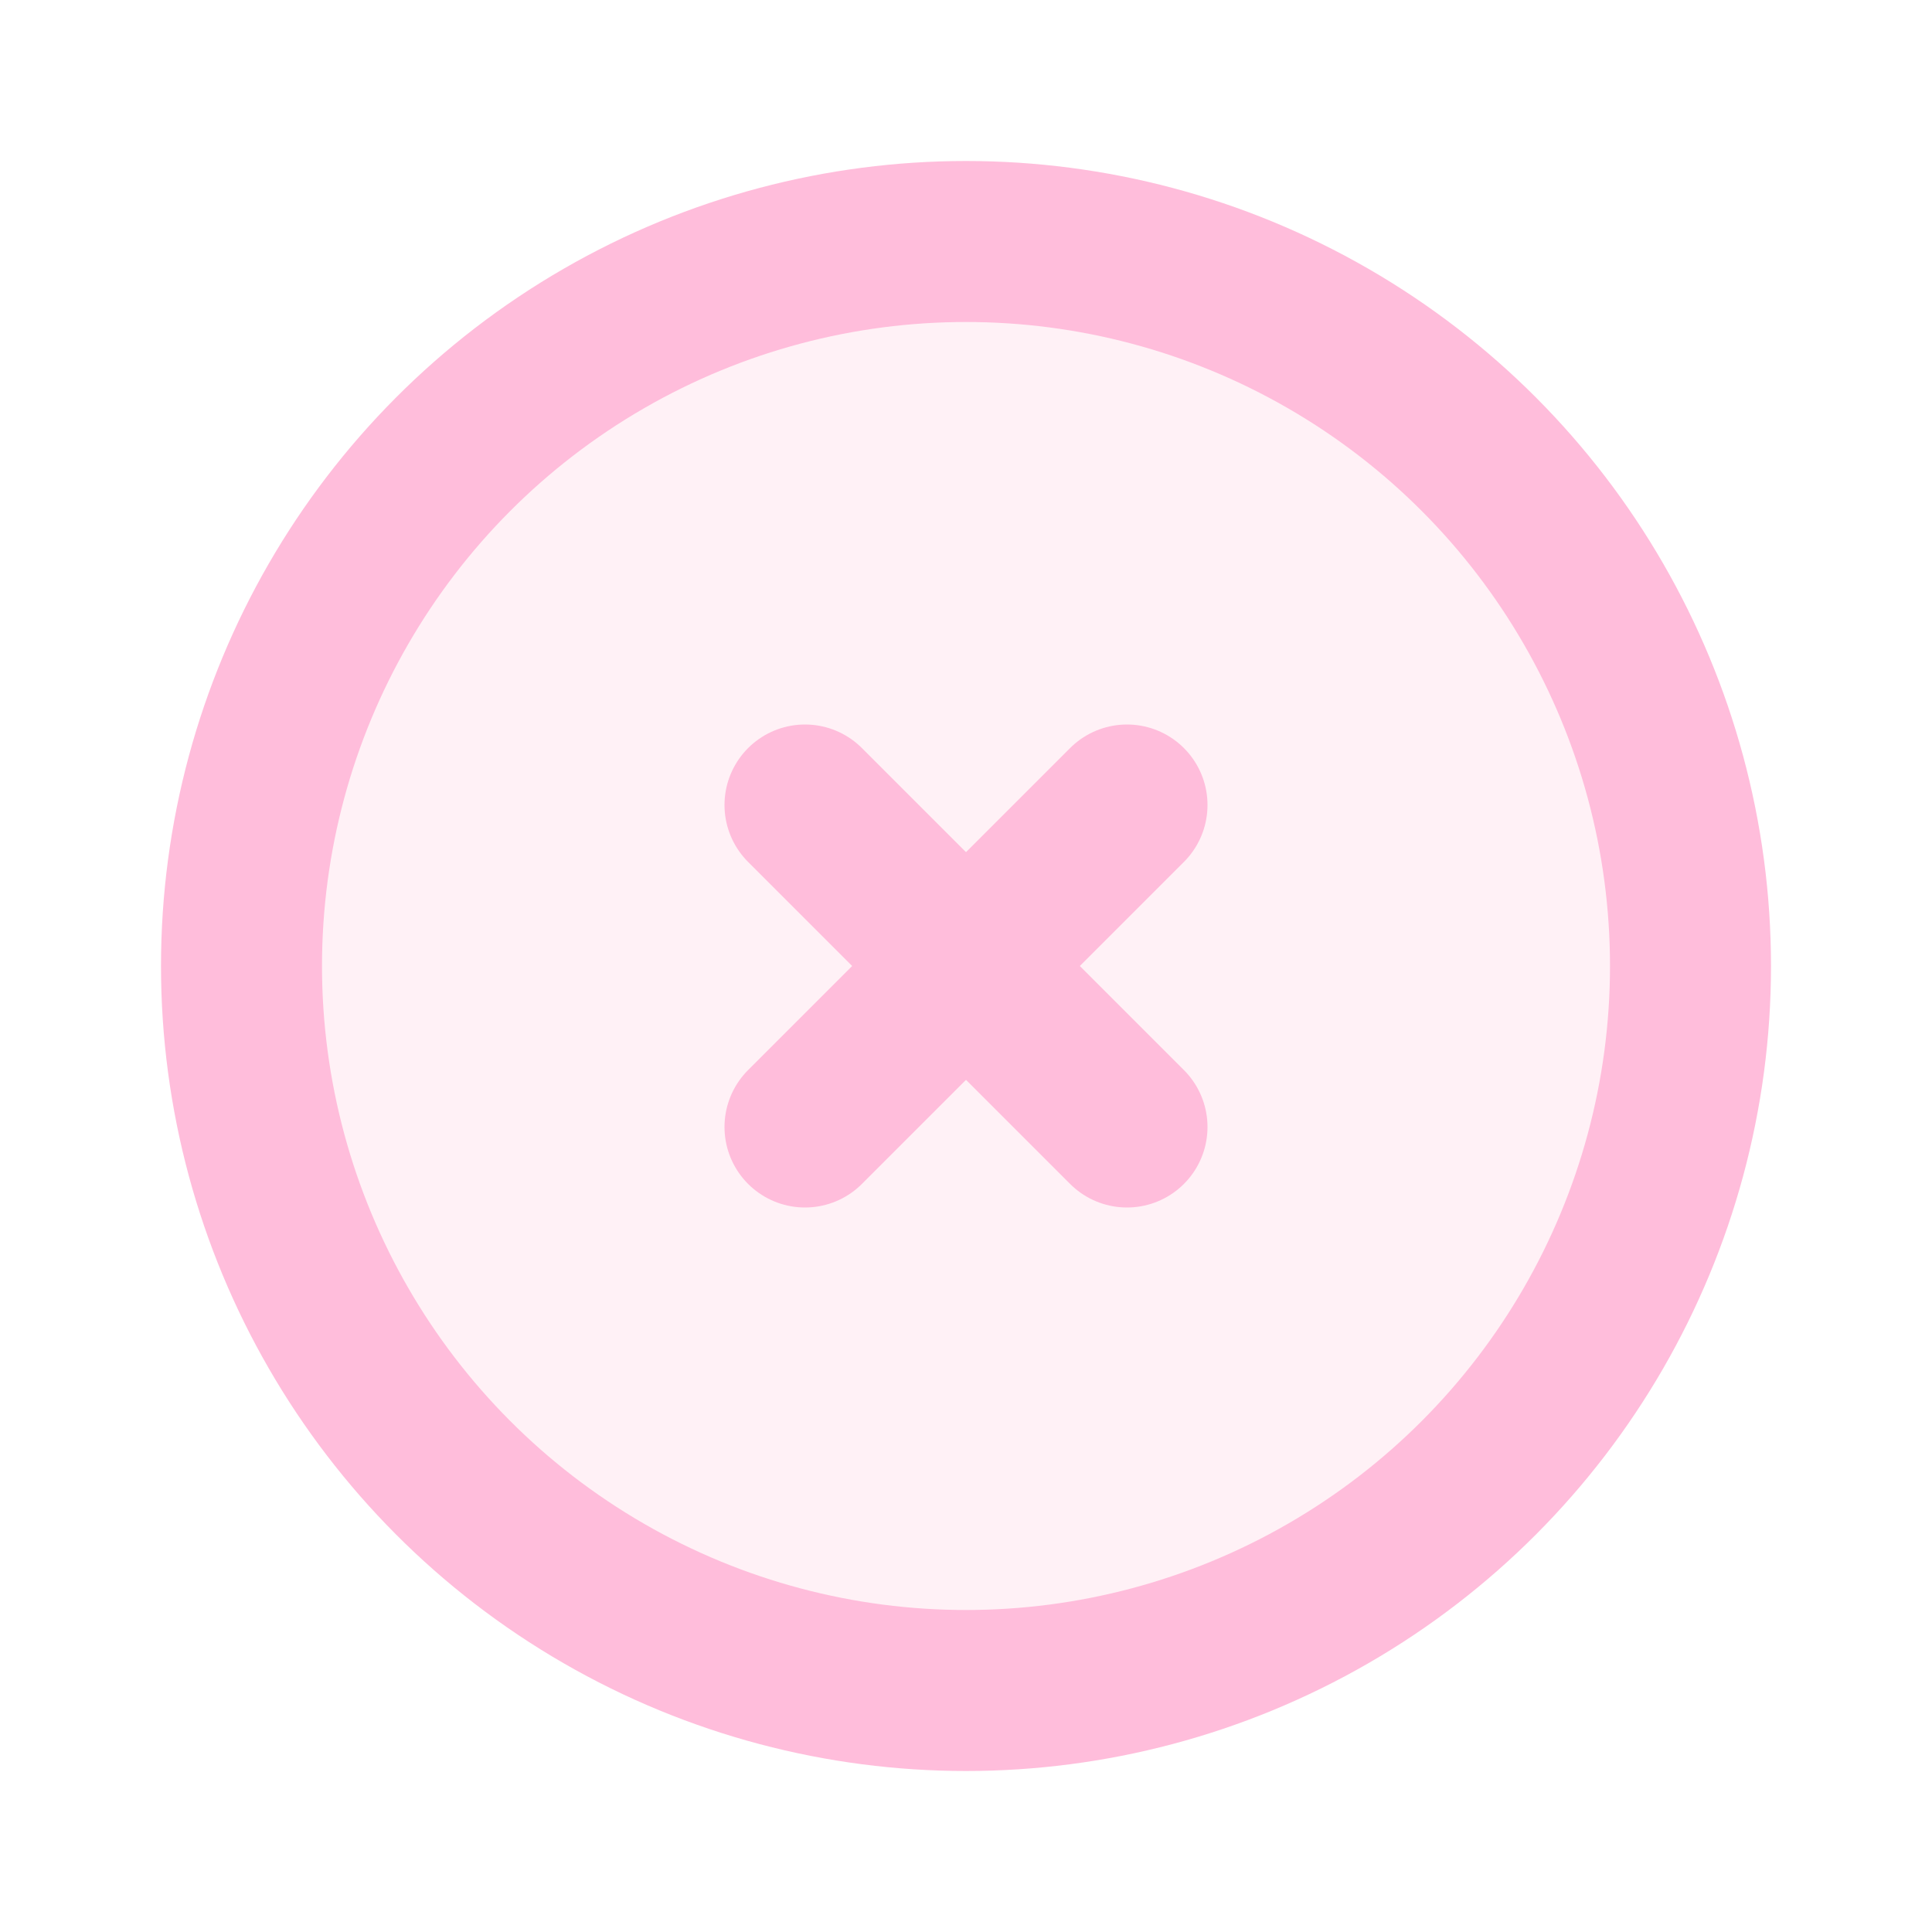
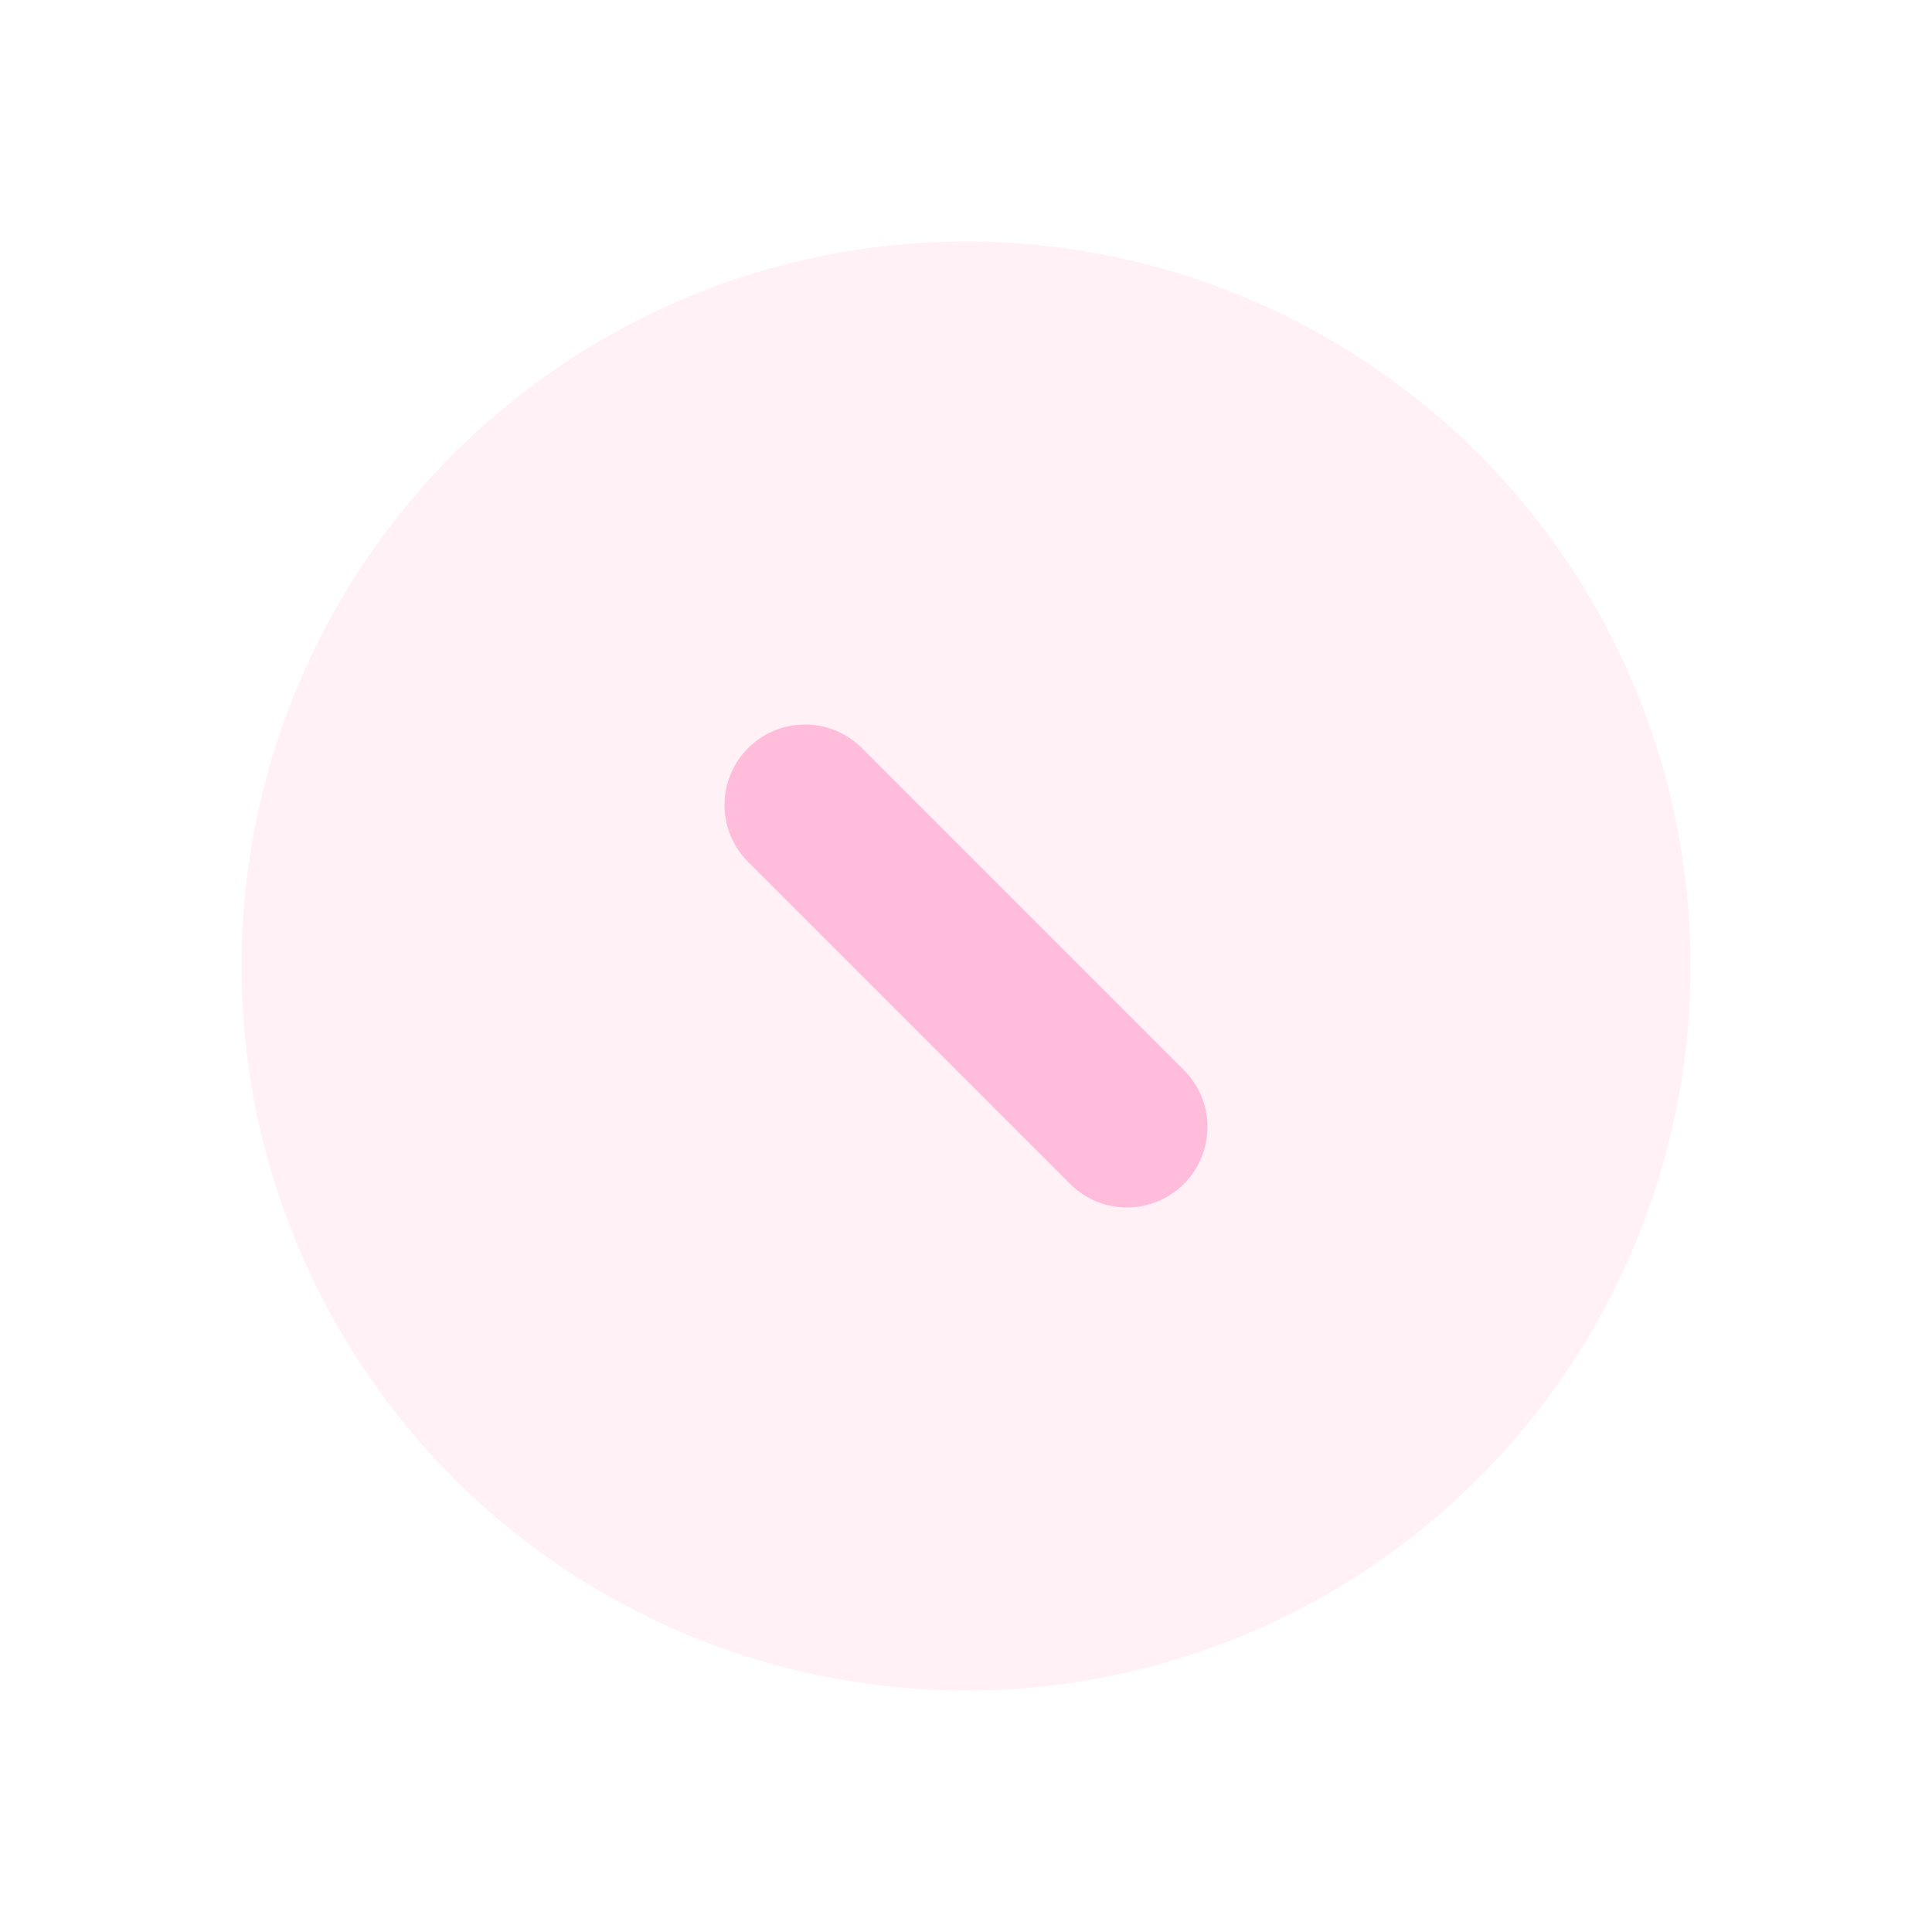
<svg xmlns="http://www.w3.org/2000/svg" width="24" height="24" viewBox="0 0 24 24" fill="none">
  <circle cx="12" cy="12" r="9" fill="#FFDEEB" fill-opacity="0.44" />
-   <circle cx="12" cy="12" r="9" stroke="#FFBDDB" stroke-width="2" stroke-linecap="round" stroke-linejoin="round" />
-   <path d="M14 10L10 14" stroke="#FFBDDB" stroke-width="2" stroke-linecap="round" stroke-linejoin="round" />
  <path d="M10 10L14 14" stroke="#FFBDDB" stroke-width="2" stroke-linecap="round" stroke-linejoin="round" />
</svg>